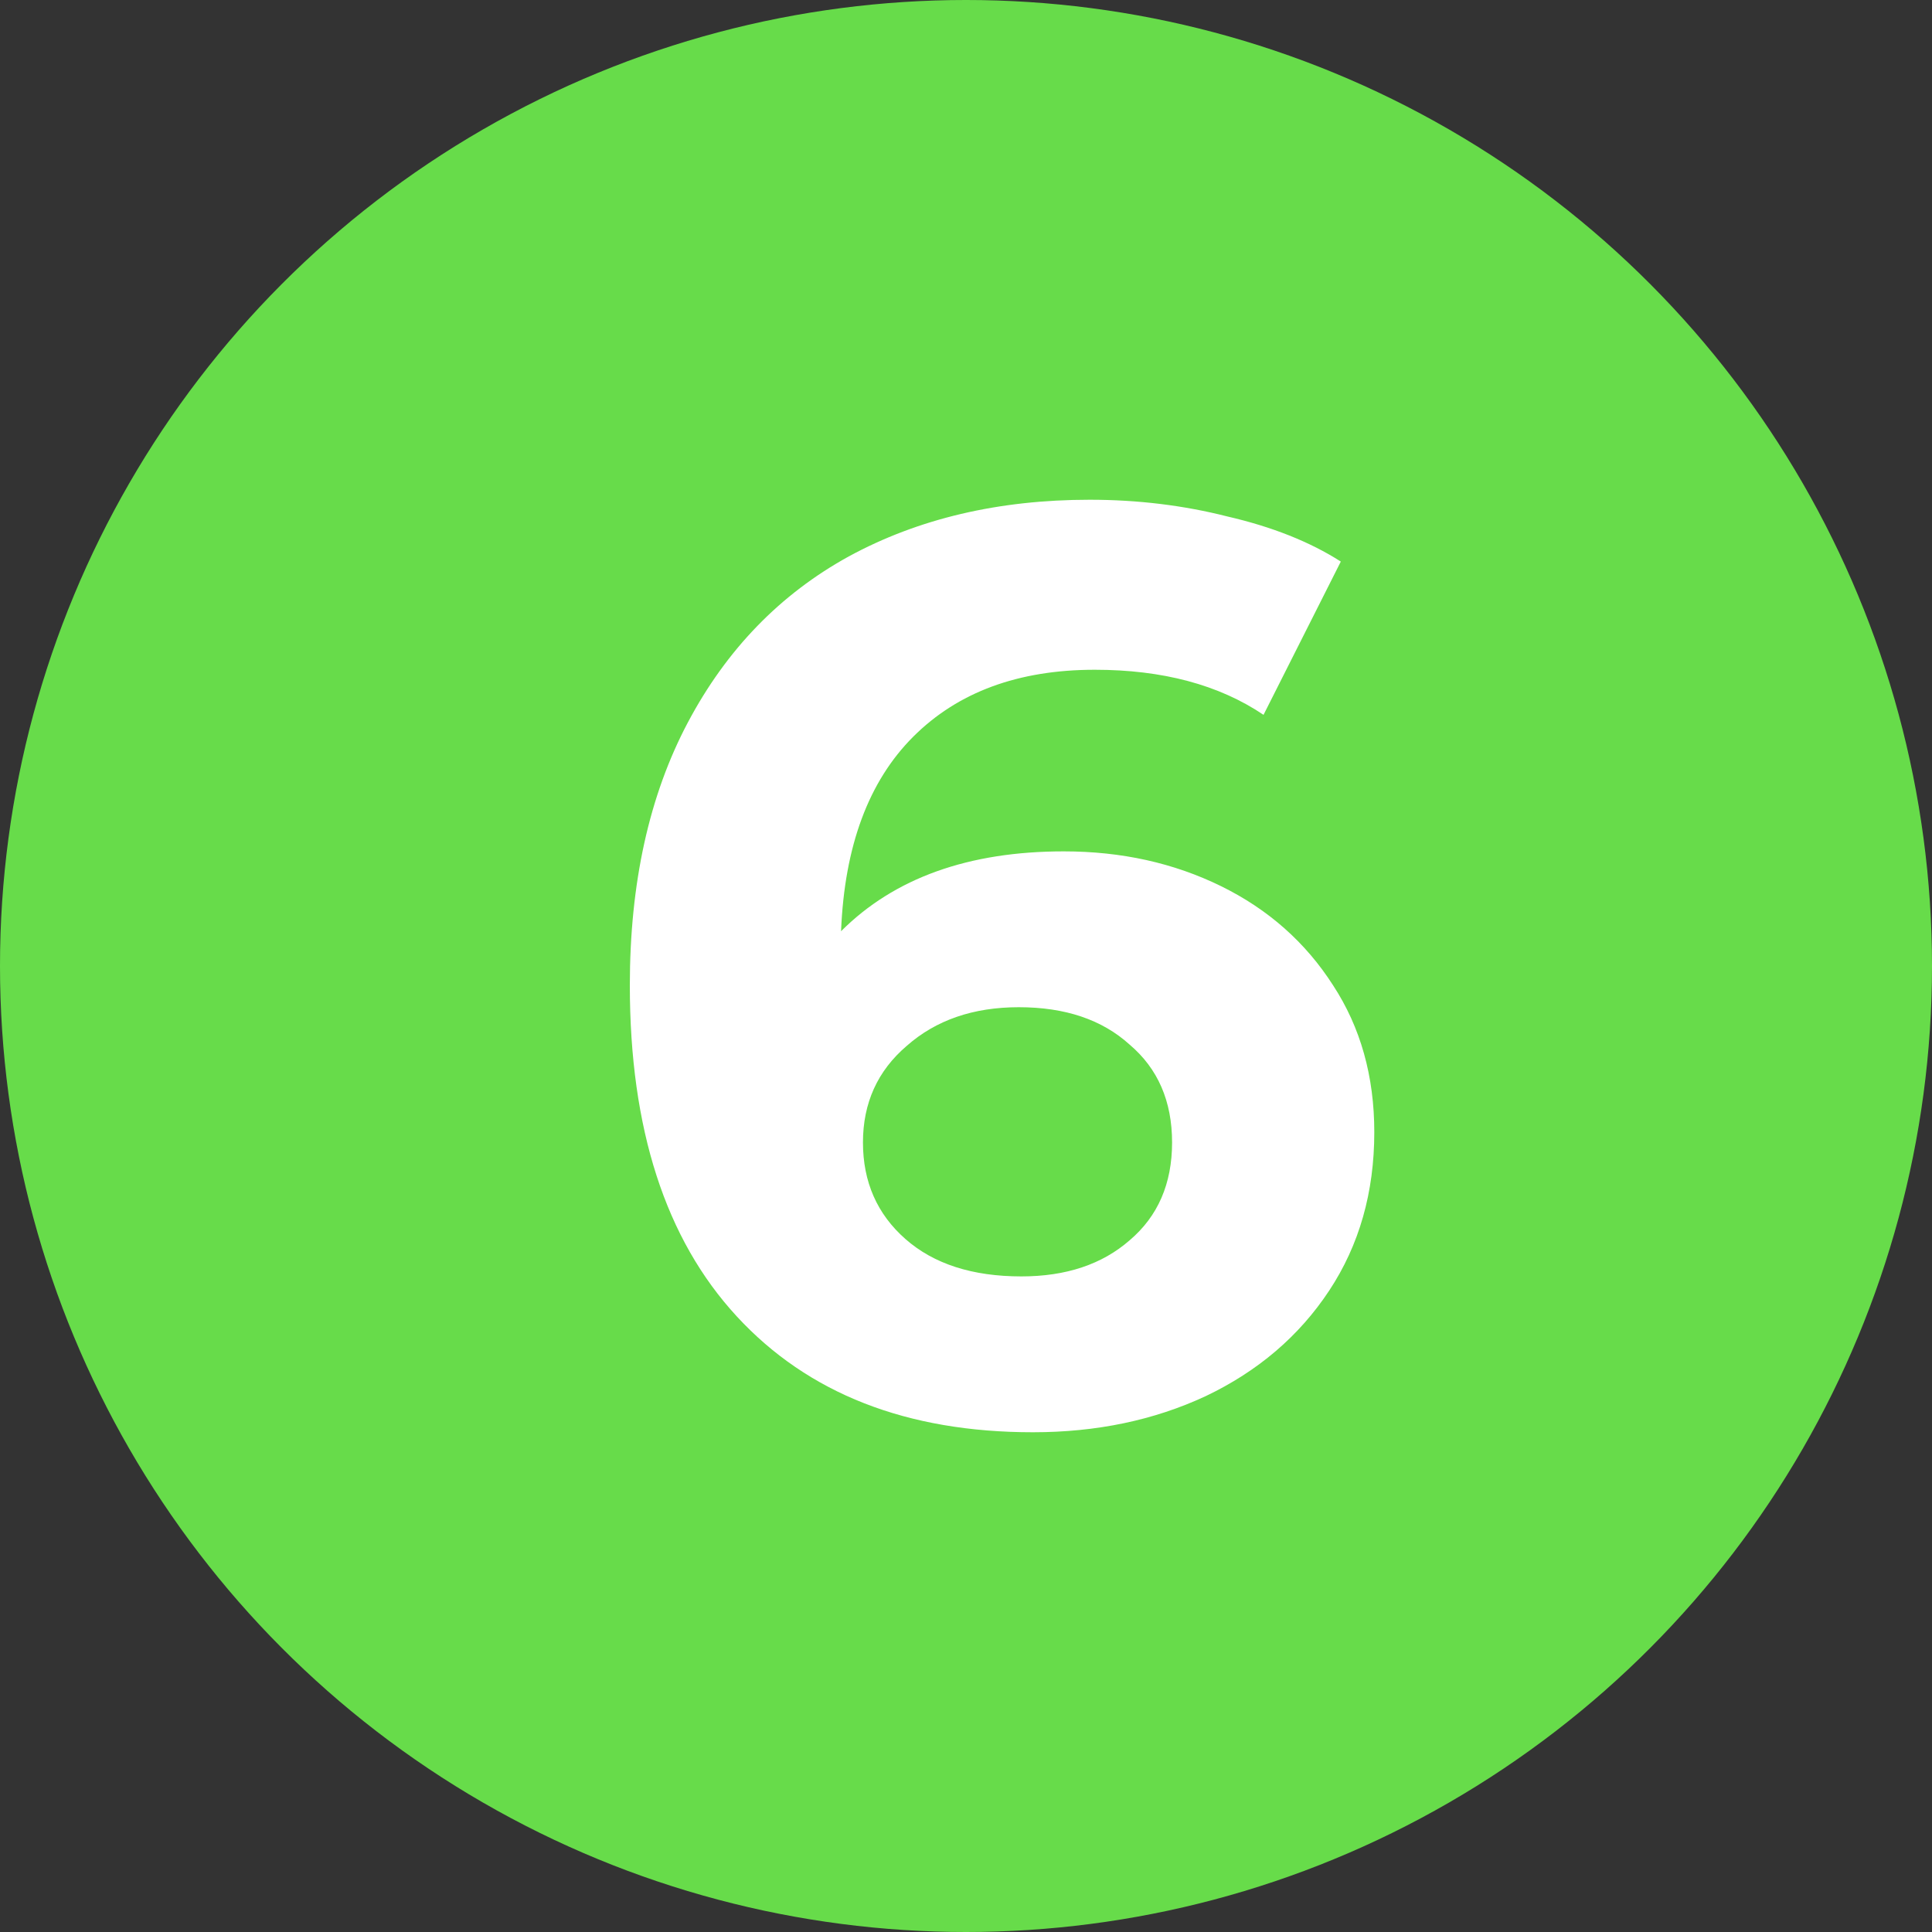
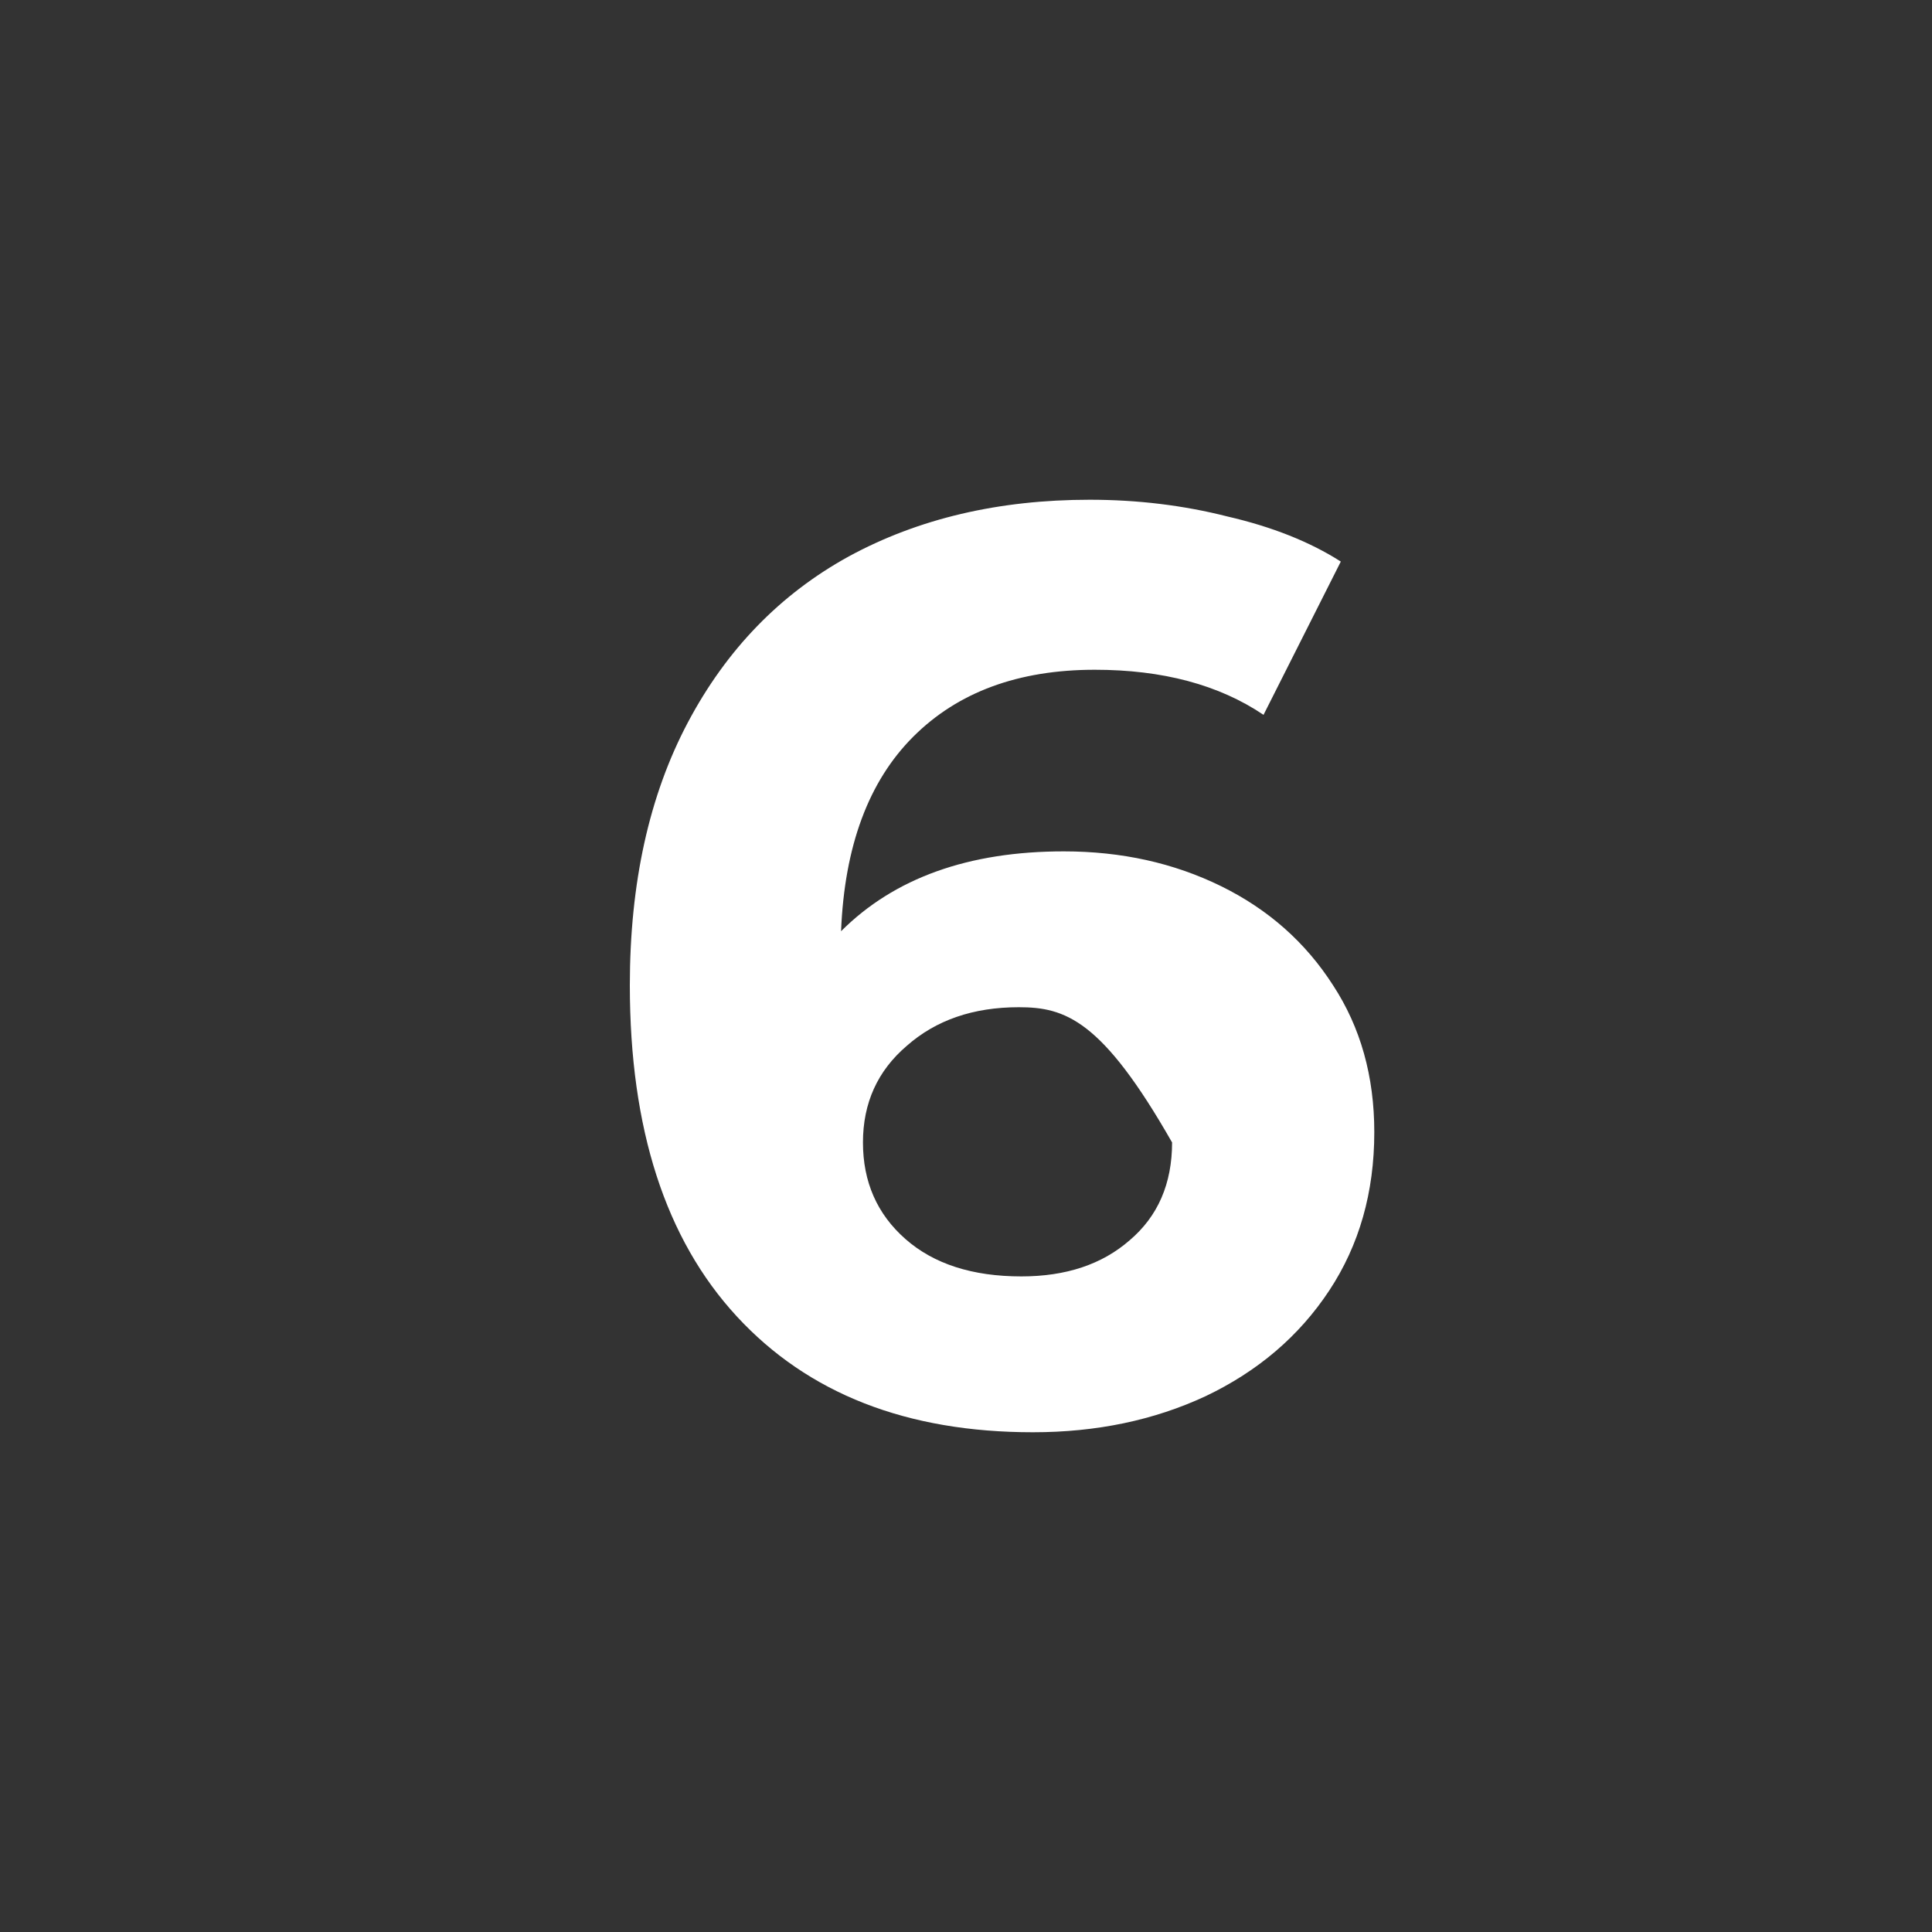
<svg xmlns="http://www.w3.org/2000/svg" width="30" height="30" viewBox="0 0 30 30" fill="none">
  <rect x="0" y="0" width="30" height="30" fill="#333333" stroke="none" />
-   <circle cx="15" cy="15" r="15" fill="#67DC4A" />
-   <path d="M16.52 13.22C17.413 13.22 18.227 13.4 18.96 13.76C19.693 14.12 20.273 14.633 20.7 15.3C21.127 15.953 21.34 16.713 21.34 17.58C21.34 18.513 21.107 19.333 20.64 20.04C20.173 20.747 19.533 21.293 18.72 21.68C17.92 22.053 17.027 22.24 16.04 22.24C14.08 22.24 12.547 21.64 11.44 20.44C10.333 19.24 9.78 17.527 9.78 15.3C9.78 13.713 10.08 12.353 10.68 11.22C11.28 10.087 12.113 9.227 13.18 8.64C14.26 8.053 15.507 7.76 16.92 7.76C17.667 7.76 18.38 7.847 19.06 8.02C19.753 8.18 20.34 8.413 20.82 8.72L19.62 11.1C18.927 10.633 18.053 10.4 17 10.4C15.813 10.4 14.873 10.747 14.18 11.44C13.487 12.133 13.113 13.14 13.06 14.46C13.887 13.633 15.04 13.22 16.52 13.22ZM15.86 19.82C16.553 19.82 17.113 19.633 17.54 19.26C17.98 18.887 18.2 18.38 18.2 17.74C18.2 17.1 17.98 16.593 17.54 16.22C17.113 15.833 16.54 15.64 15.82 15.64C15.113 15.64 14.533 15.84 14.08 16.24C13.627 16.627 13.4 17.127 13.4 17.74C13.4 18.353 13.62 18.853 14.06 19.24C14.5 19.627 15.1 19.82 15.86 19.82Z" fill="white" />
+   <path d="M16.52 13.22C17.413 13.22 18.227 13.4 18.96 13.76C19.693 14.12 20.273 14.633 20.7 15.3C21.127 15.953 21.34 16.713 21.34 17.58C21.34 18.513 21.107 19.333 20.64 20.04C20.173 20.747 19.533 21.293 18.72 21.68C17.92 22.053 17.027 22.24 16.04 22.24C14.08 22.24 12.547 21.64 11.44 20.44C10.333 19.24 9.78 17.527 9.78 15.3C9.78 13.713 10.08 12.353 10.68 11.22C11.28 10.087 12.113 9.227 13.18 8.64C14.26 8.053 15.507 7.76 16.92 7.76C17.667 7.76 18.38 7.847 19.06 8.02C19.753 8.18 20.34 8.413 20.82 8.72L19.62 11.1C18.927 10.633 18.053 10.4 17 10.4C15.813 10.4 14.873 10.747 14.18 11.44C13.487 12.133 13.113 13.14 13.06 14.46C13.887 13.633 15.04 13.22 16.52 13.22ZM15.86 19.82C16.553 19.82 17.113 19.633 17.54 19.26C17.98 18.887 18.2 18.38 18.2 17.74C17.113 15.833 16.54 15.64 15.82 15.64C15.113 15.64 14.533 15.84 14.08 16.24C13.627 16.627 13.4 17.127 13.4 17.74C13.4 18.353 13.62 18.853 14.06 19.24C14.5 19.627 15.1 19.82 15.86 19.82Z" fill="white" />
</svg>